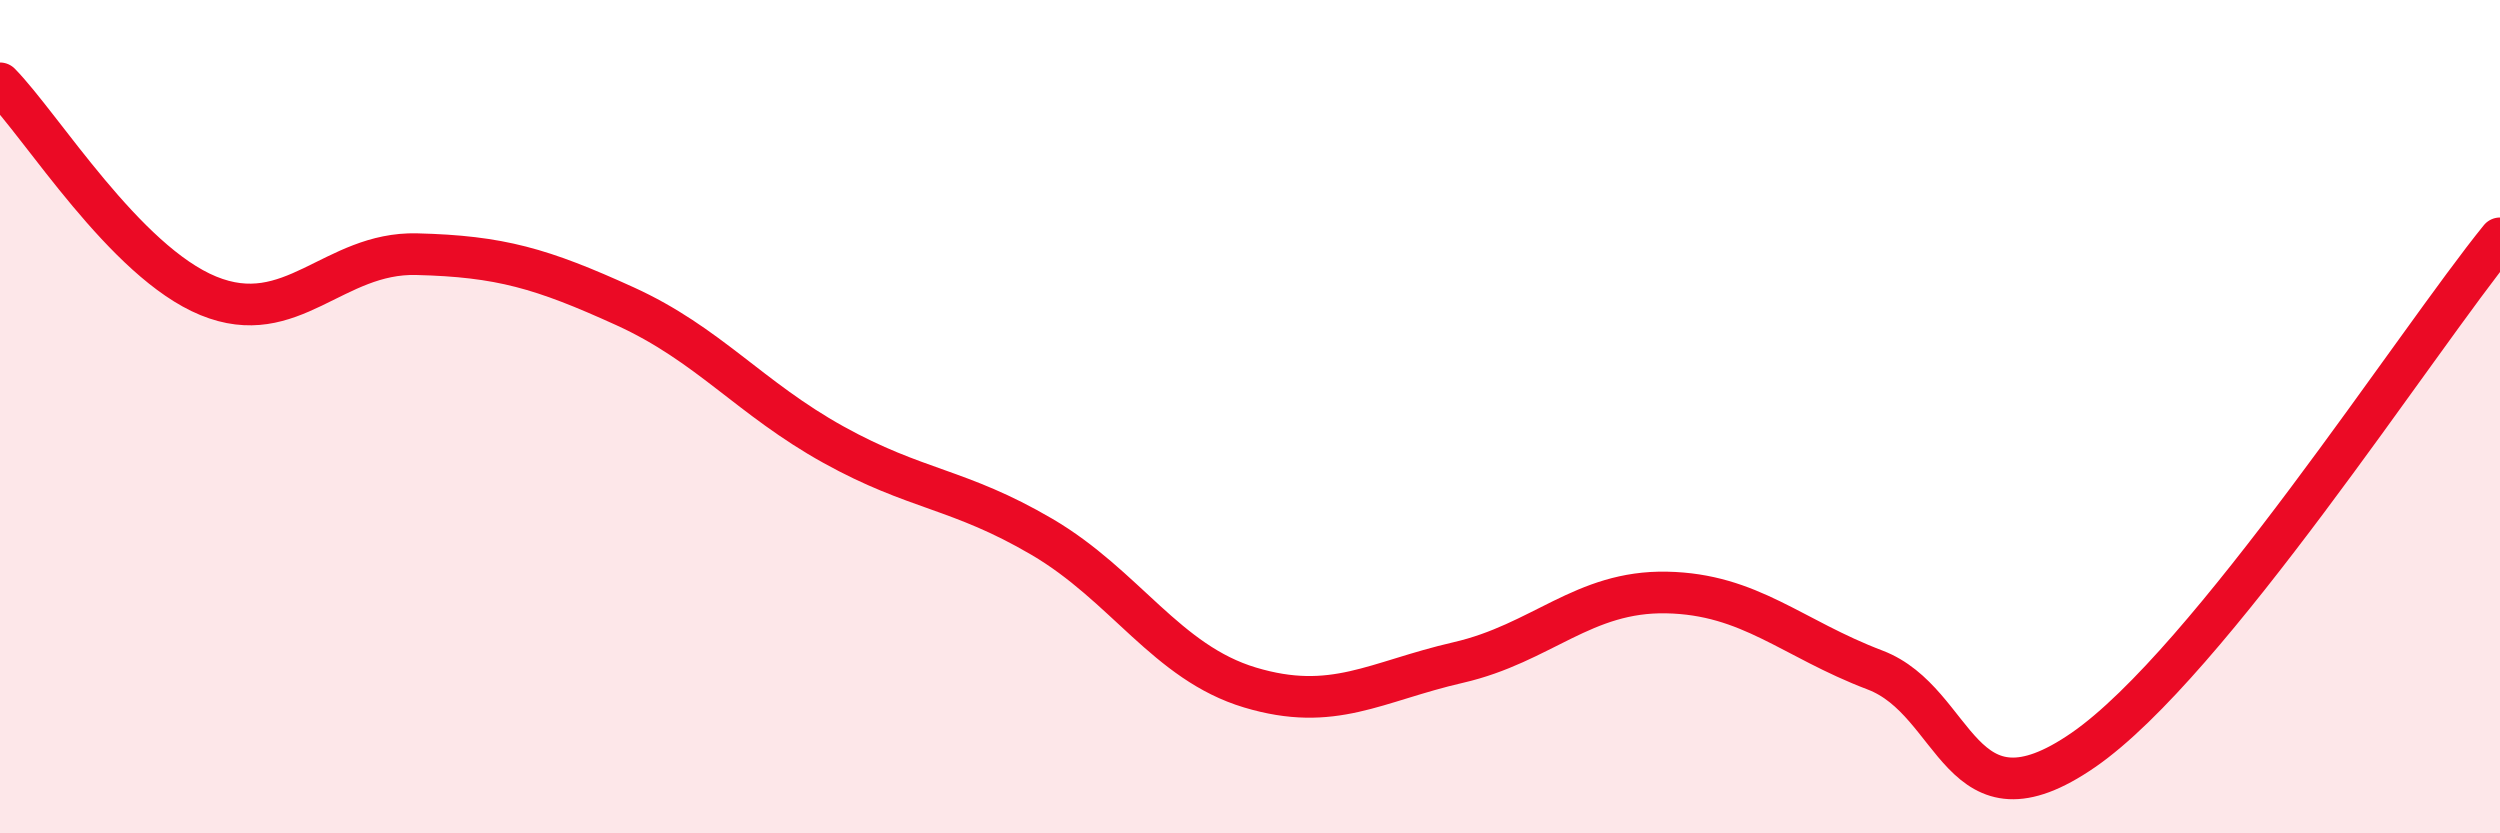
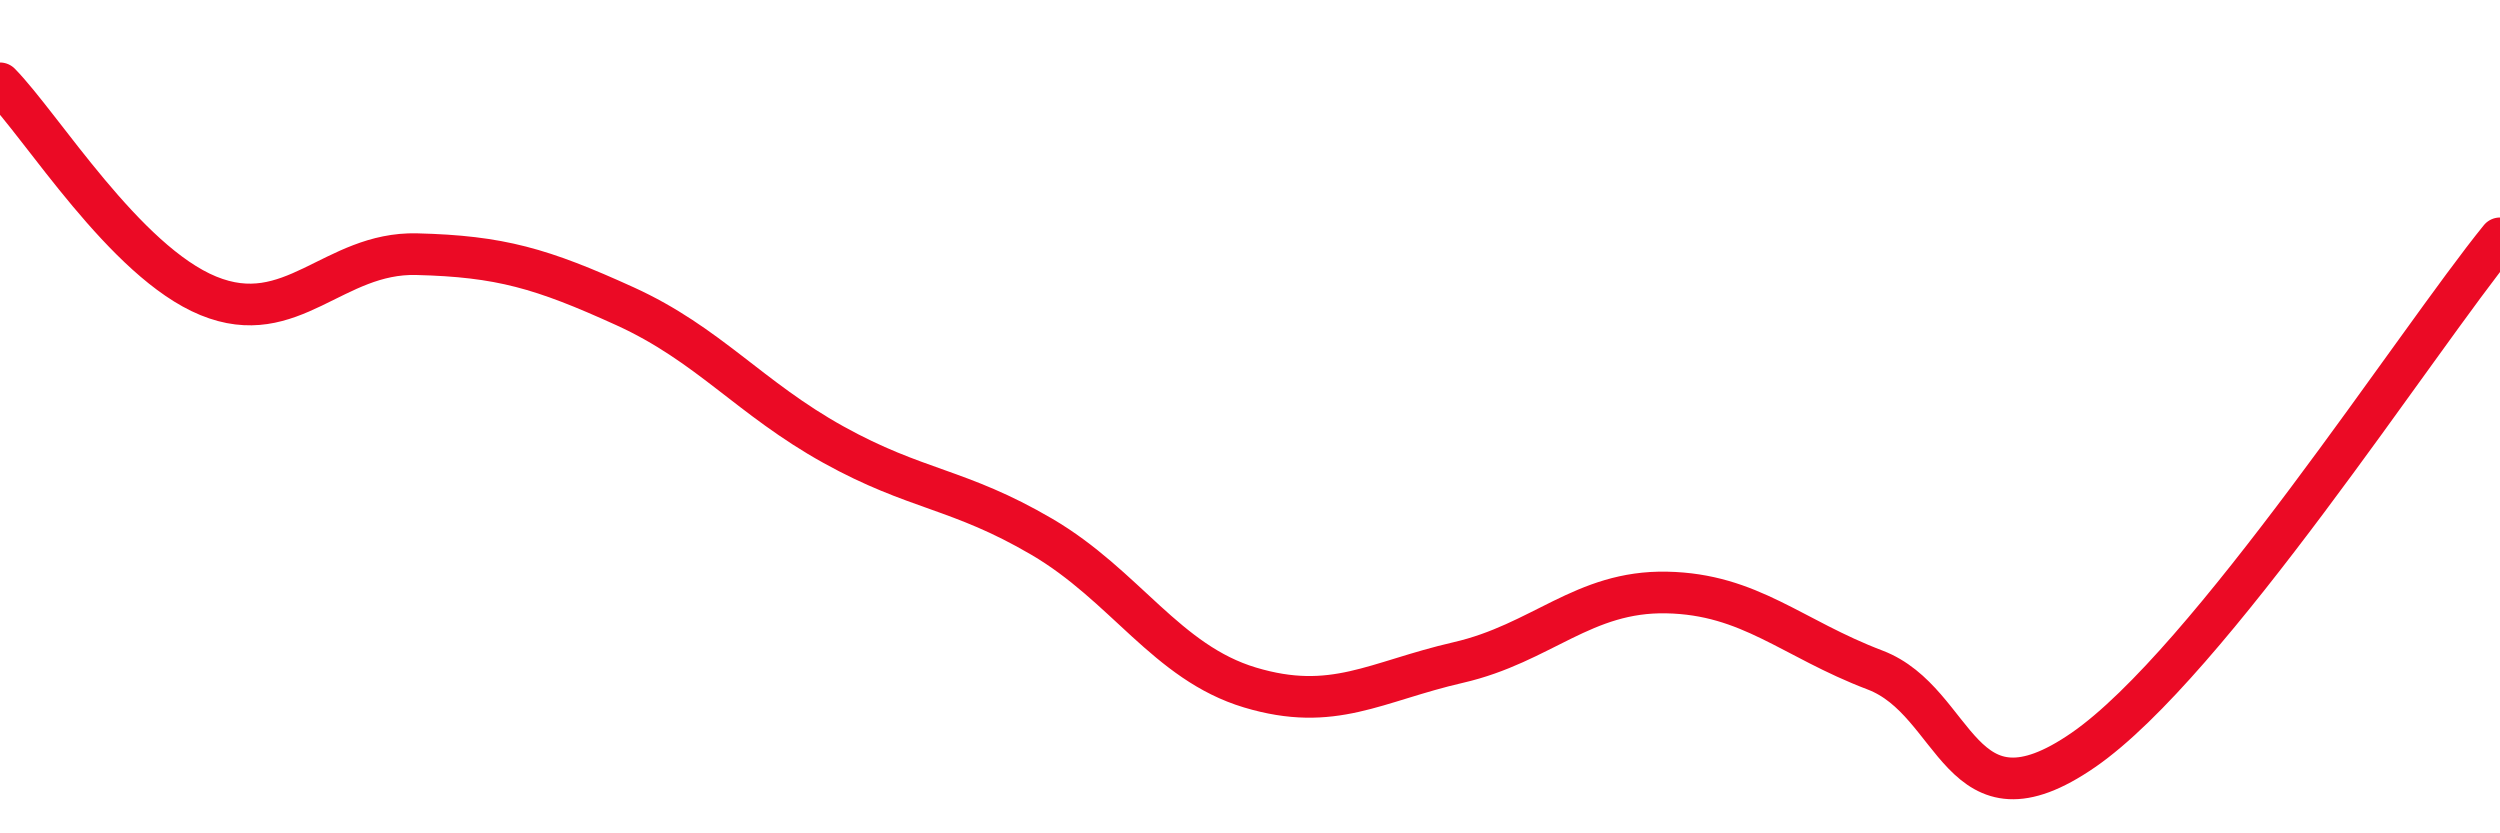
<svg xmlns="http://www.w3.org/2000/svg" width="60" height="20" viewBox="0 0 60 20">
-   <path d="M 0,2 C 1,3.02 3,6.28 5,7.1 C 7,7.92 8,6.05 10,6.1 C 12,6.15 13,6.44 15,7.35 C 17,8.26 18,9.56 20,10.67 C 22,11.78 23,11.71 25,12.88 C 27,14.05 28,15.9 30,16.5 C 32,17.1 33,16.36 35,15.9 C 37,15.44 38,14.18 40,14.22 C 42,14.26 43,15.32 45,16.08 C 47,16.84 47,20.07 50,18 C 53,15.93 58,8.18 60,5.72L60 20L0 20Z" fill="#EB0A25" opacity="0.1" stroke-linecap="round" stroke-linejoin="round" />
  <path d="M 0,2 C 1,3.02 3,6.28 5,7.1 C 7,7.92 8,6.05 10,6.1 C 12,6.15 13,6.44 15,7.35 C 17,8.26 18,9.56 20,10.67 C 22,11.78 23,11.71 25,12.88 C 27,14.05 28,15.9 30,16.5 C 32,17.1 33,16.36 35,15.9 C 37,15.44 38,14.18 40,14.22 C 42,14.26 43,15.32 45,16.08 C 47,16.84 47,20.07 50,18 C 53,15.93 58,8.18 60,5.72" stroke="#EB0A25" stroke-width="1" fill="none" stroke-linecap="round" stroke-linejoin="round" />
</svg>